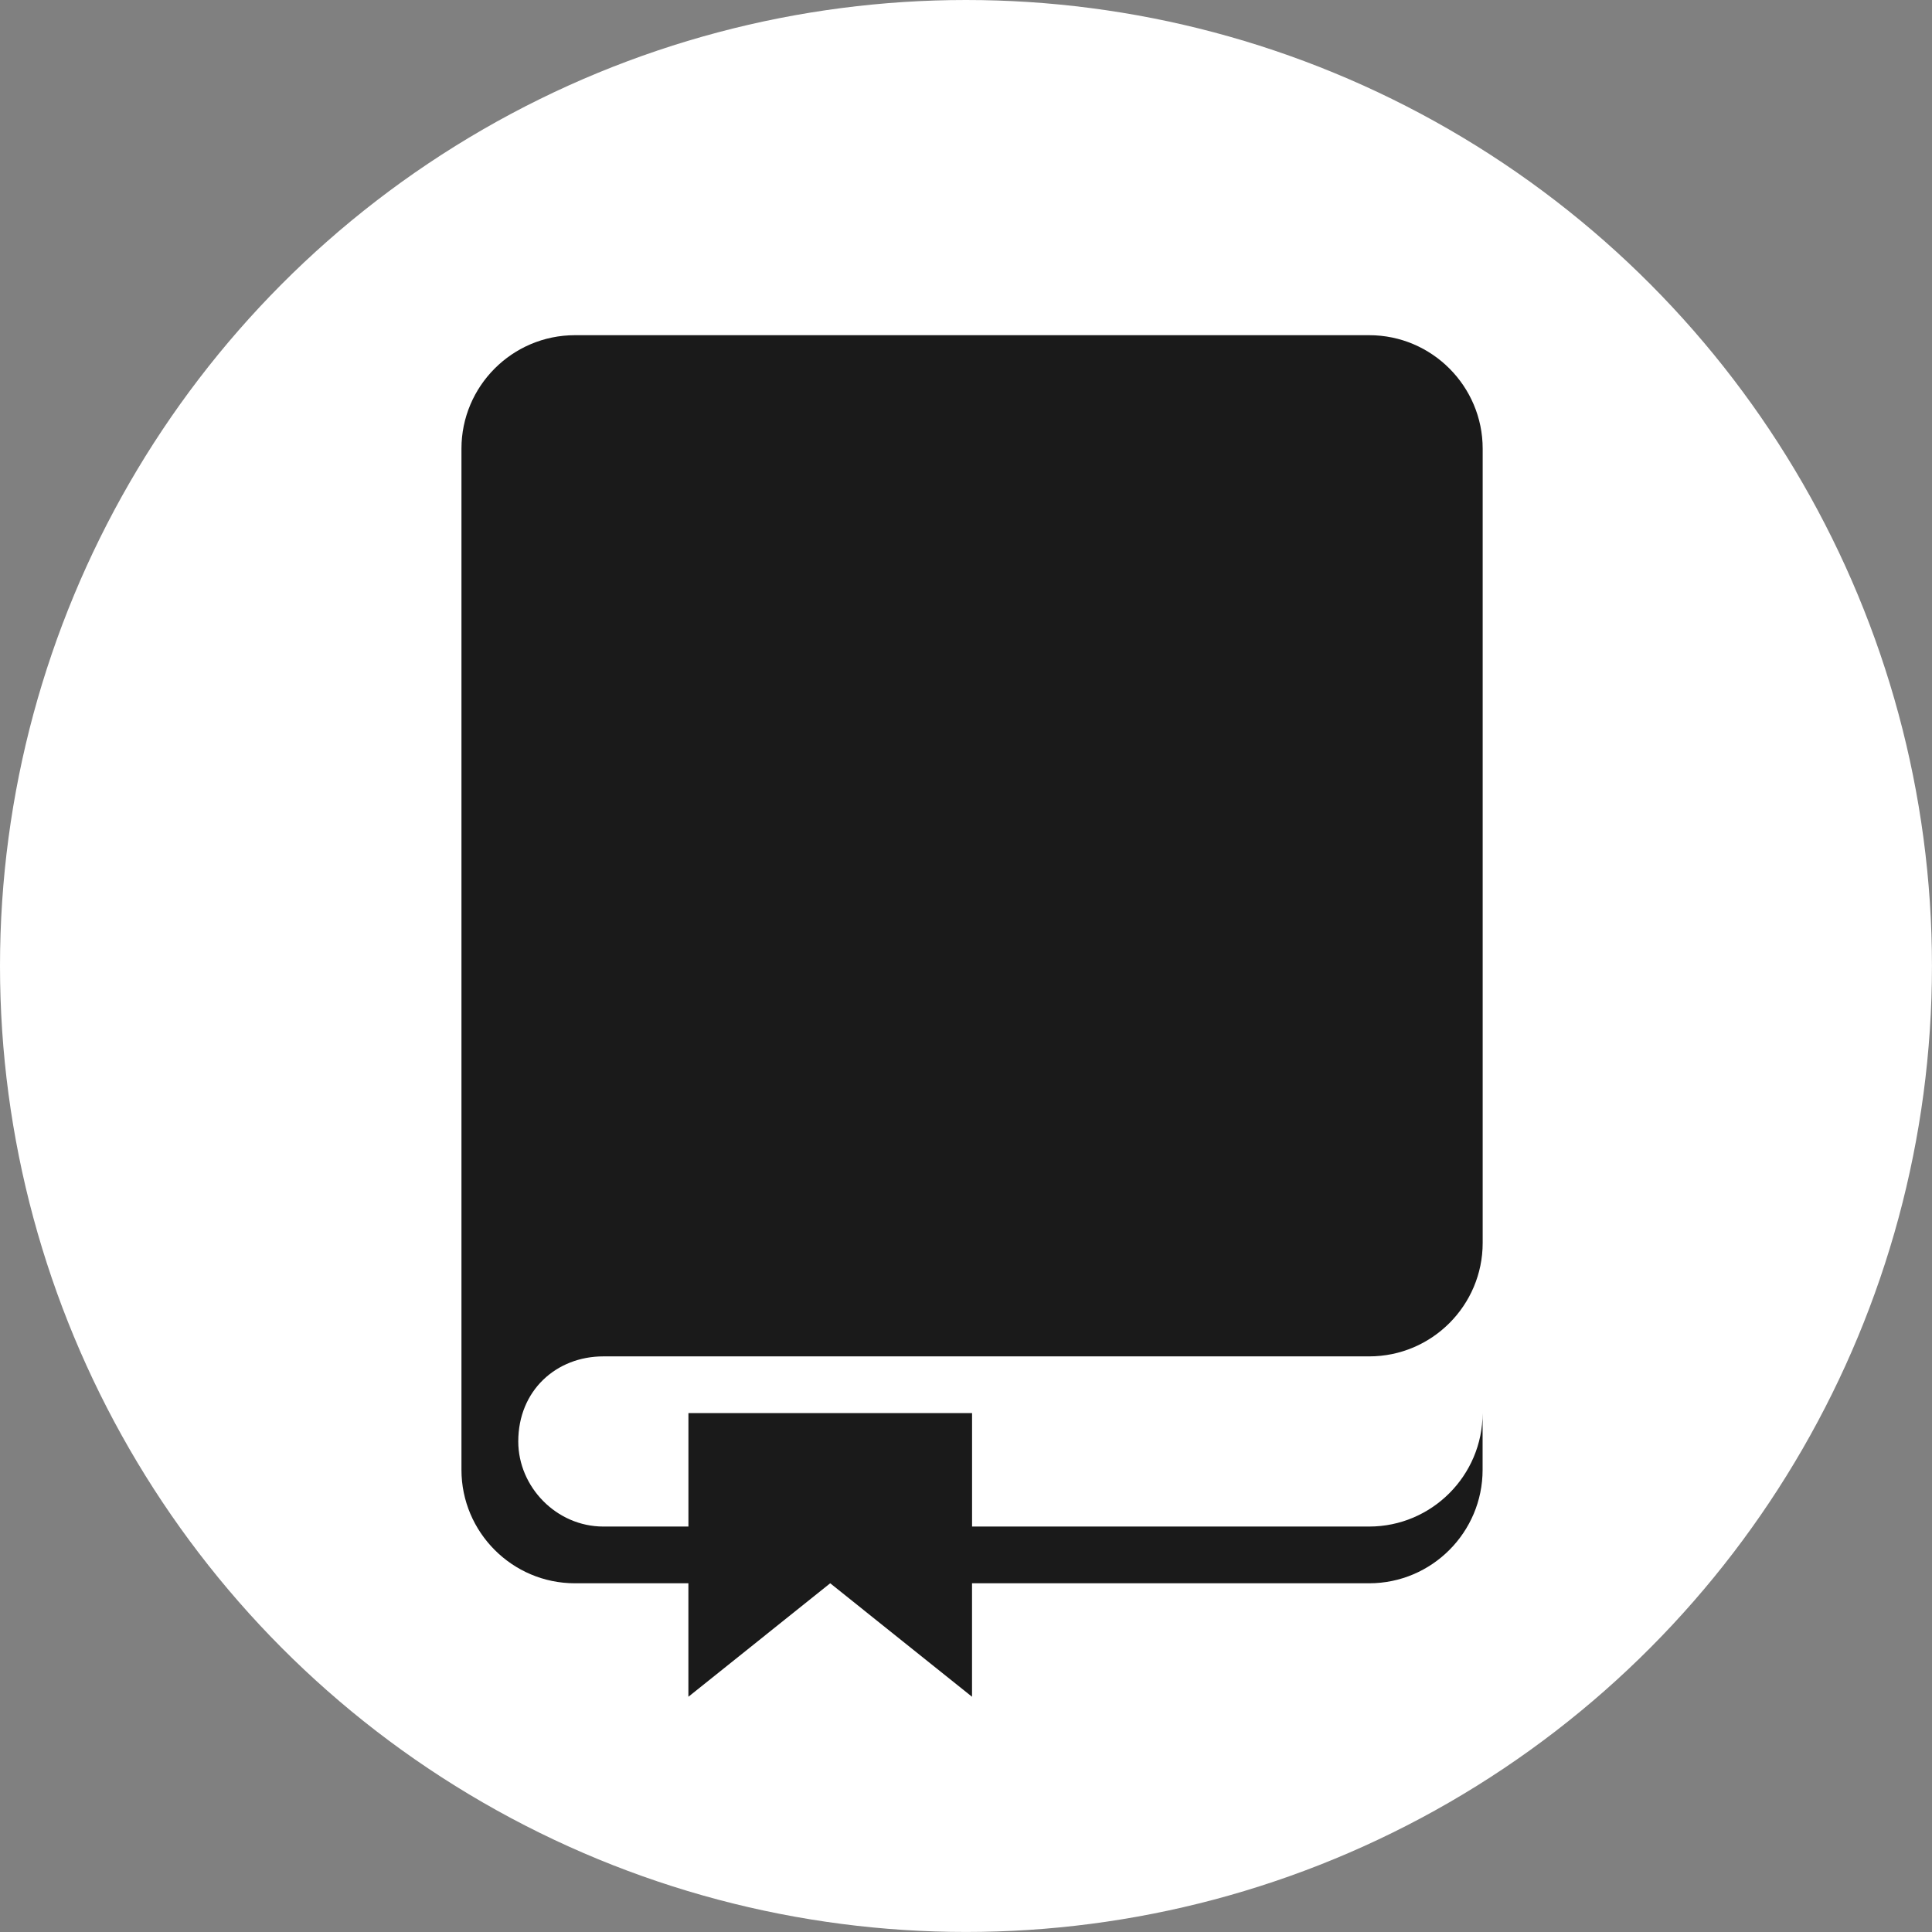
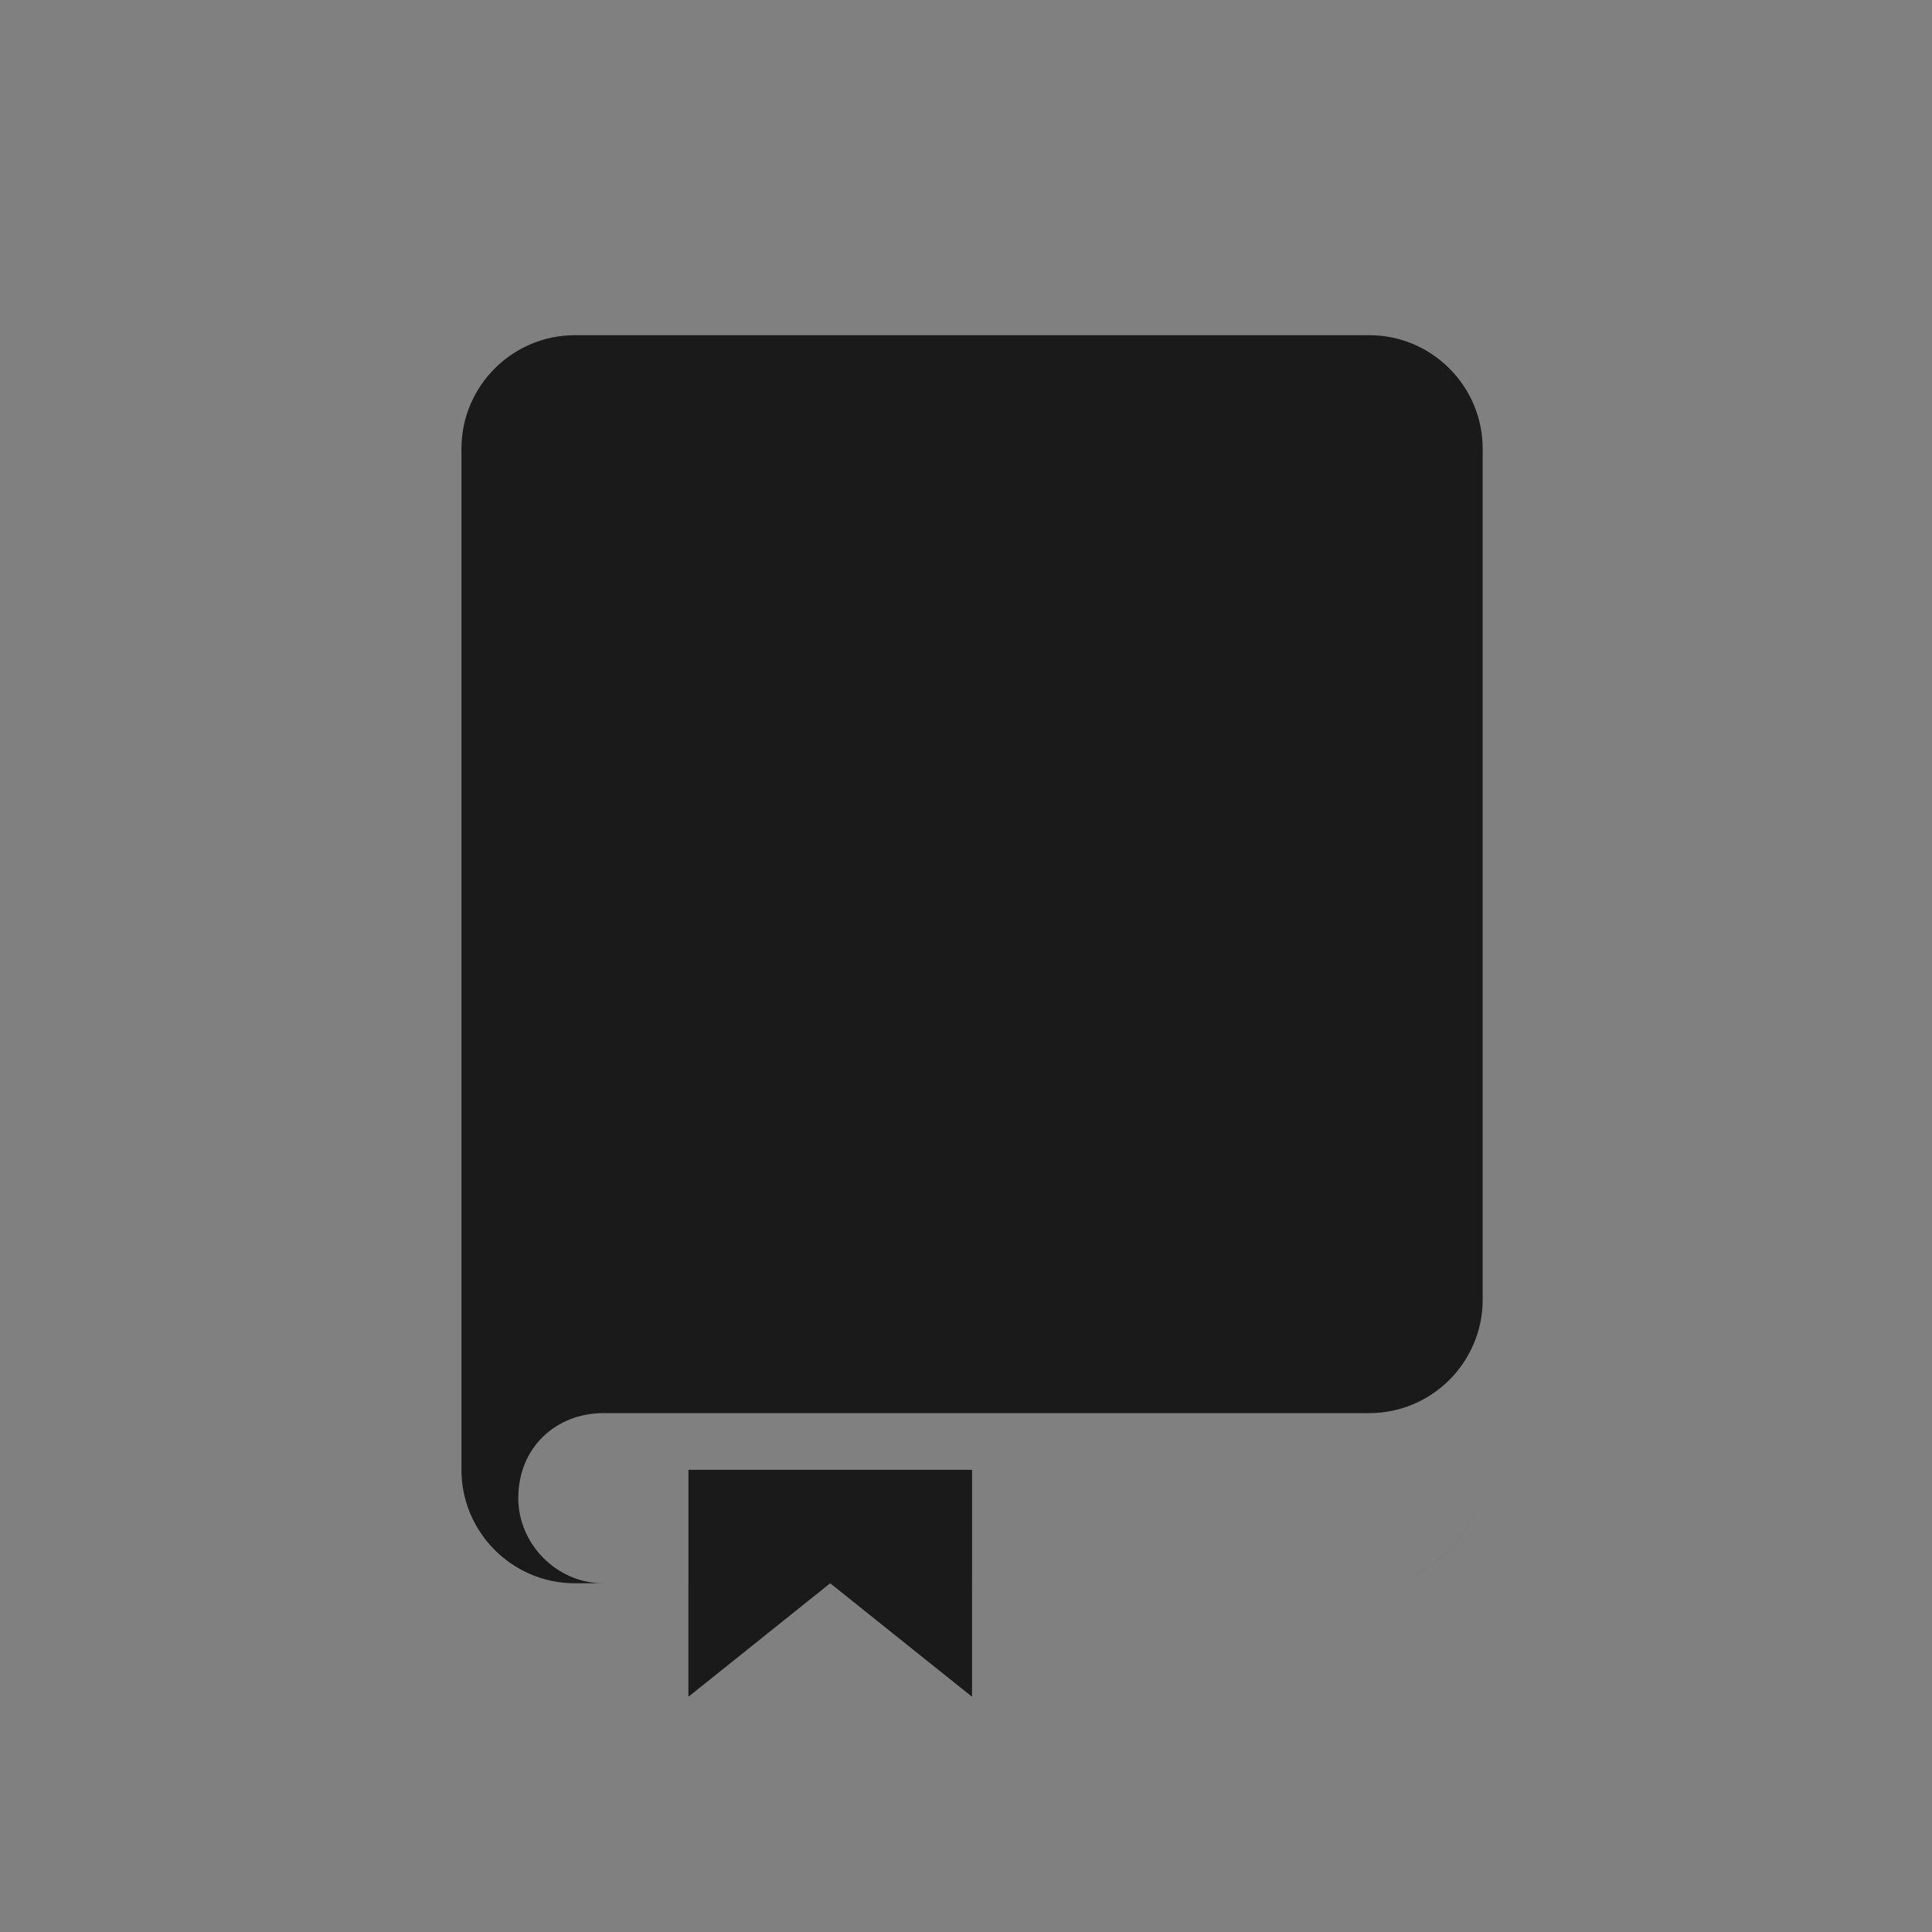
<svg xmlns="http://www.w3.org/2000/svg" xmlns:ns1="http://sodipodi.sourceforge.net/DTD/sodipodi-0.dtd" xmlns:ns2="http://www.inkscape.org/namespaces/inkscape" version="1.1" viewBox="0 0 53.021 53.021" x="0px" y="0px" id="svg10" ns1:docname="favicon.svg" width="53.021" height="53.021" ns2:version="1.2.2 (b0a8486541, 2022-12-01)">
  <rect x="0" y="0" width="53.021" height="53.021" fill="#808080" stroke="none" />
  <defs id="defs14" />
  <ns1:namedview id="namedview12" pagecolor="#505050" bordercolor="#ffffff" borderopacity="1" ns2:showpageshadow="0" ns2:pageopacity="0" ns2:pagecheckerboard="1" ns2:deskcolor="#505050" showgrid="false" ns2:zoom="10.475" ns2:cx="24.152745" ns2:cy="27.398568" ns2:window-width="1920" ns2:window-height="1008" ns2:window-x="1920" ns2:window-y="0" ns2:window-maximized="1" ns2:current-layer="svg10" />
  <title id="title2">book-bookmark</title>
-   <circle style="font-variation-settings:'wdth' 25, 'wght' 666;fill:#ffffff" id="path226" cx="26.51" cy="26.51" r="26.51" />
-   <path d="m 15.778,9.199 c -1.72,0 -3.114,1.401 -3.114,3.114 v 28.024 c 0,1.712 1.394,3.114 3.114,3.114 h 3.114 v 3.114 l 3.892,-3.114 3.892,3.114 v -3.114 h 10.898 c 1.721,0 3.114,-1.401 3.114,-3.114 v -1.557 c 0,1.712 -1.394,3.114 -3.114,3.114 H 26.677 v -3.114 h -7.784 v 3.114 h -2.335 c -1.29,0 -2.335,-1.09 -2.335,-2.335 0,-1.401 1.046,-2.335 2.335,-2.335 h 21.018 c 1.721,0 3.114,-1.401 3.114,-3.114 V 12.313 c 0,-1.712 -1.394,-3.114 -3.114,-3.114 H 15.779 Z" id="path4" style="fill:#1a1a1a;stroke-width:0.584" />
+   <path d="m 15.778,9.199 c -1.72,0 -3.114,1.401 -3.114,3.114 v 28.024 c 0,1.712 1.394,3.114 3.114,3.114 h 3.114 v 3.114 l 3.892,-3.114 3.892,3.114 v -3.114 h 10.898 c 1.721,0 3.114,-1.401 3.114,-3.114 c 0,1.712 -1.394,3.114 -3.114,3.114 H 26.677 v -3.114 h -7.784 v 3.114 h -2.335 c -1.29,0 -2.335,-1.09 -2.335,-2.335 0,-1.401 1.046,-2.335 2.335,-2.335 h 21.018 c 1.721,0 3.114,-1.401 3.114,-3.114 V 12.313 c 0,-1.712 -1.394,-3.114 -3.114,-3.114 H 15.779 Z" id="path4" style="fill:#1a1a1a;stroke-width:0.584" />
</svg>